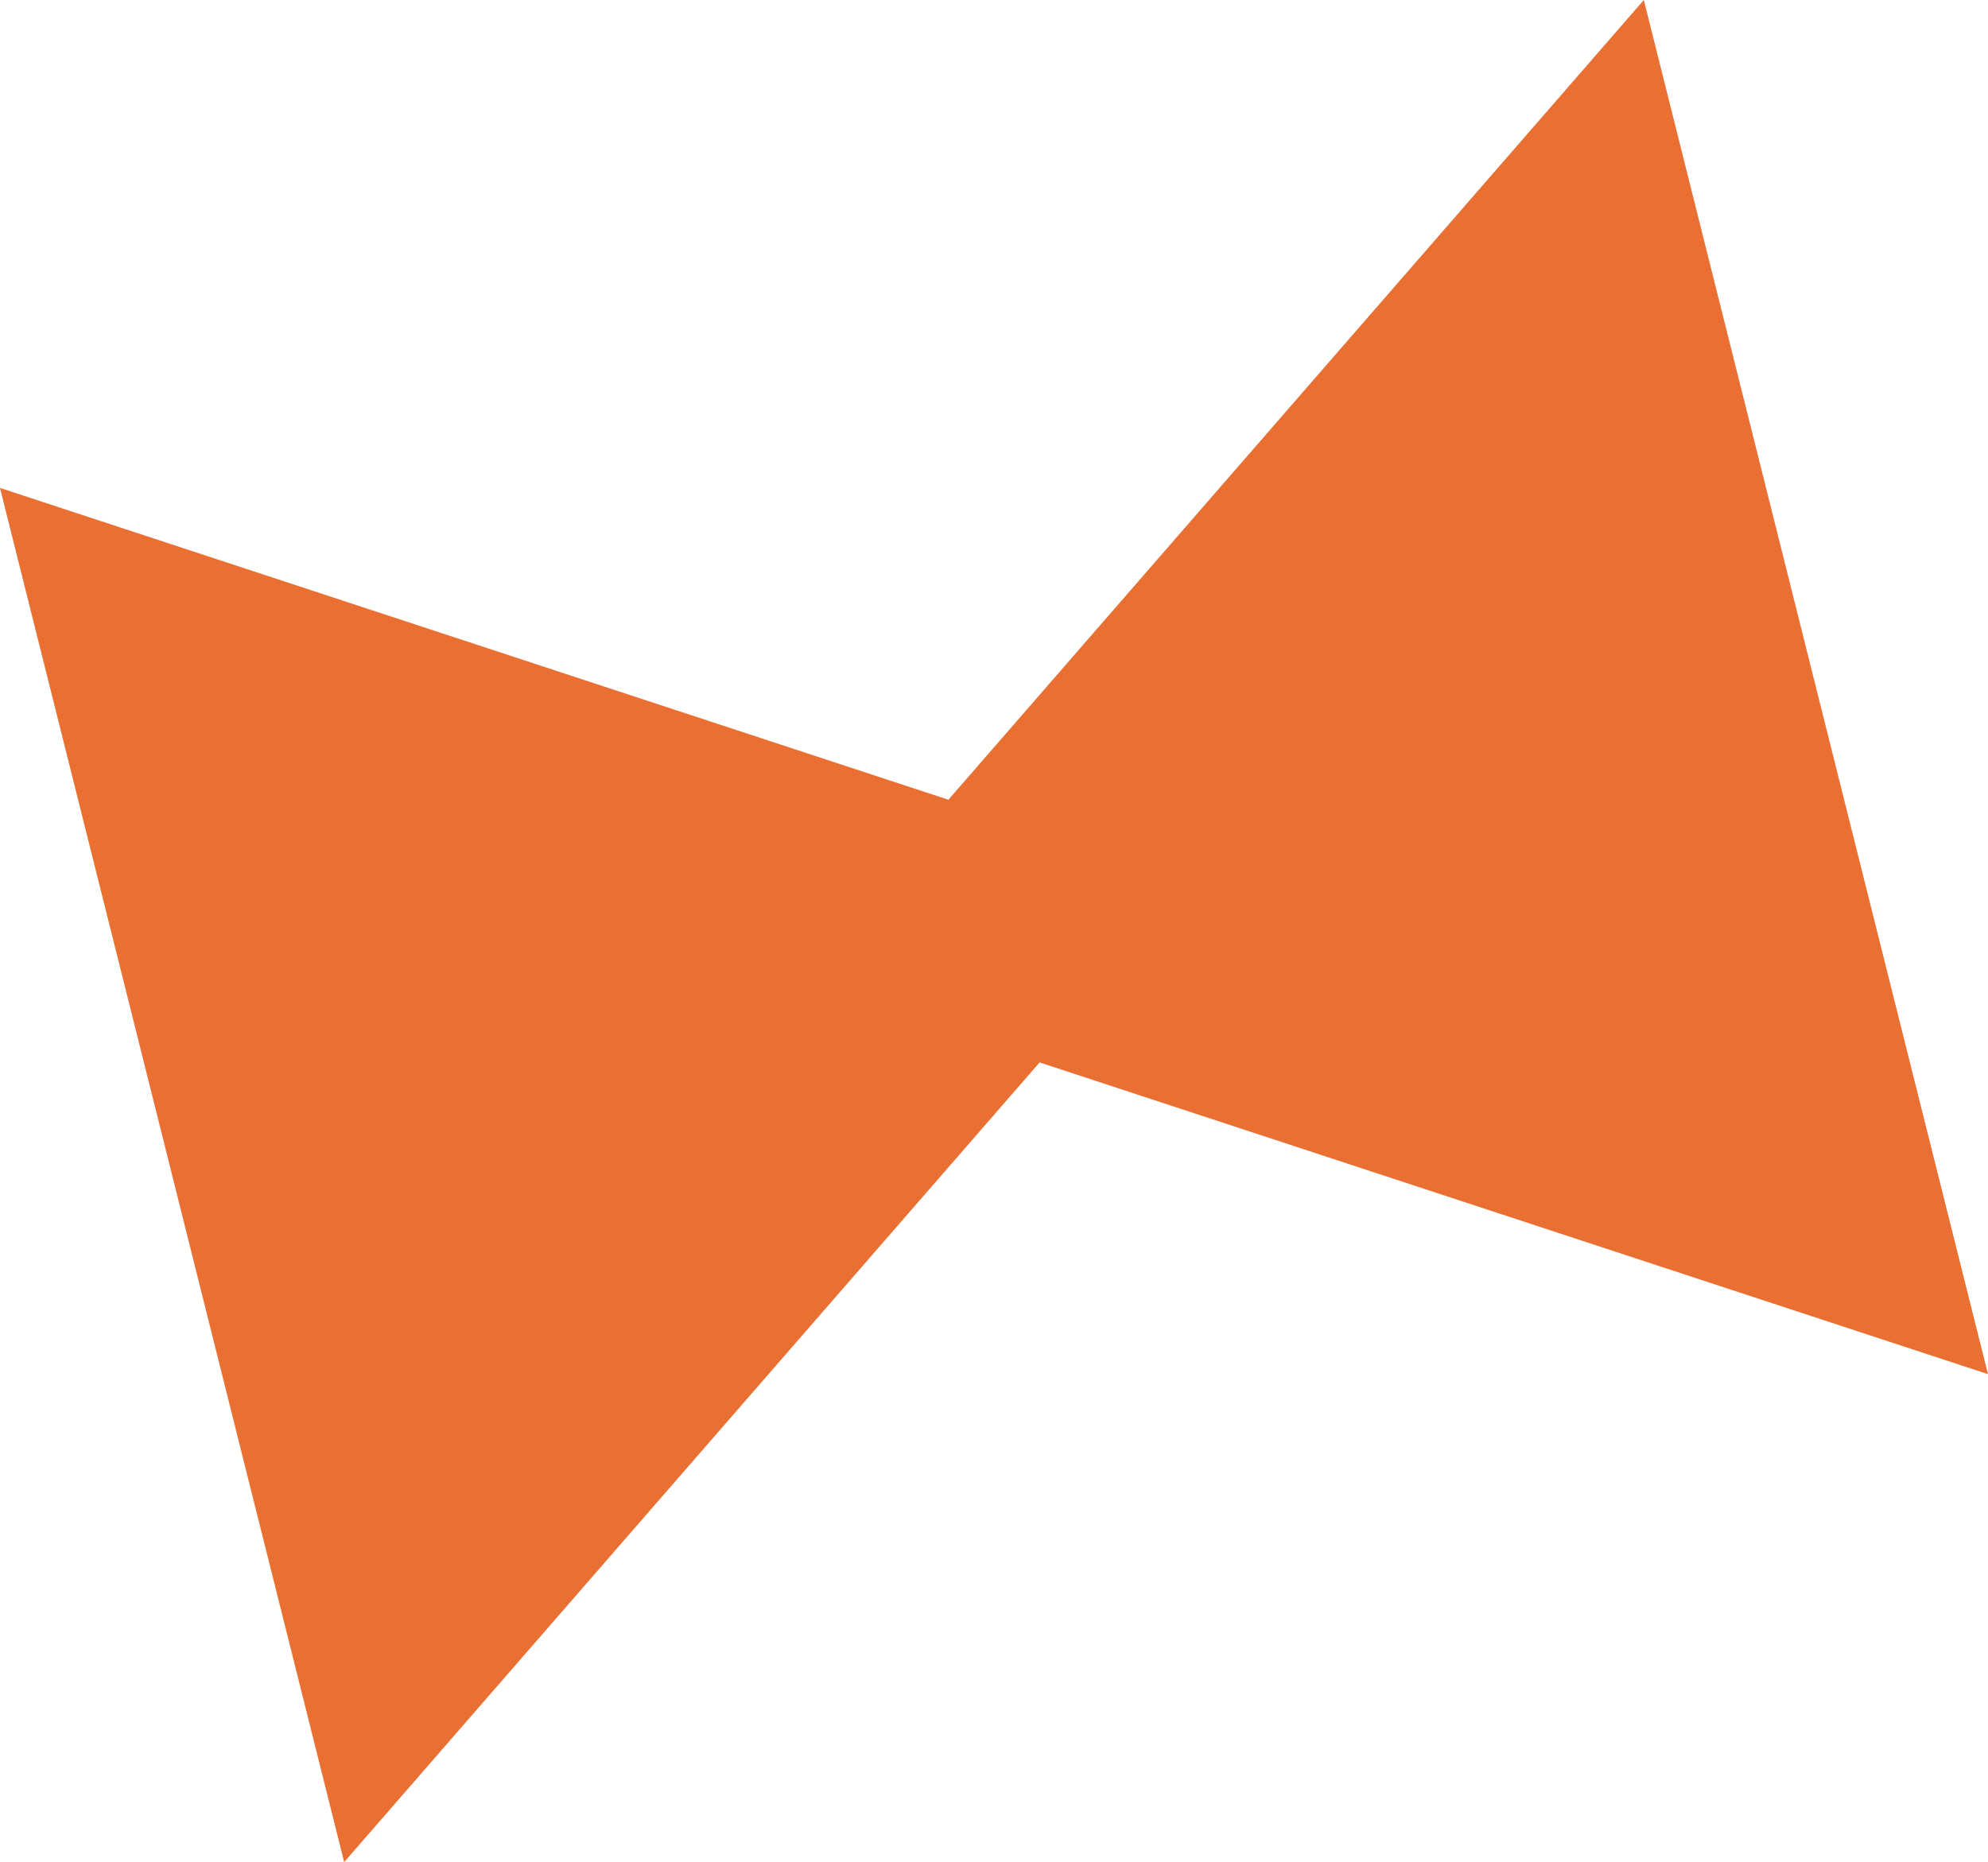
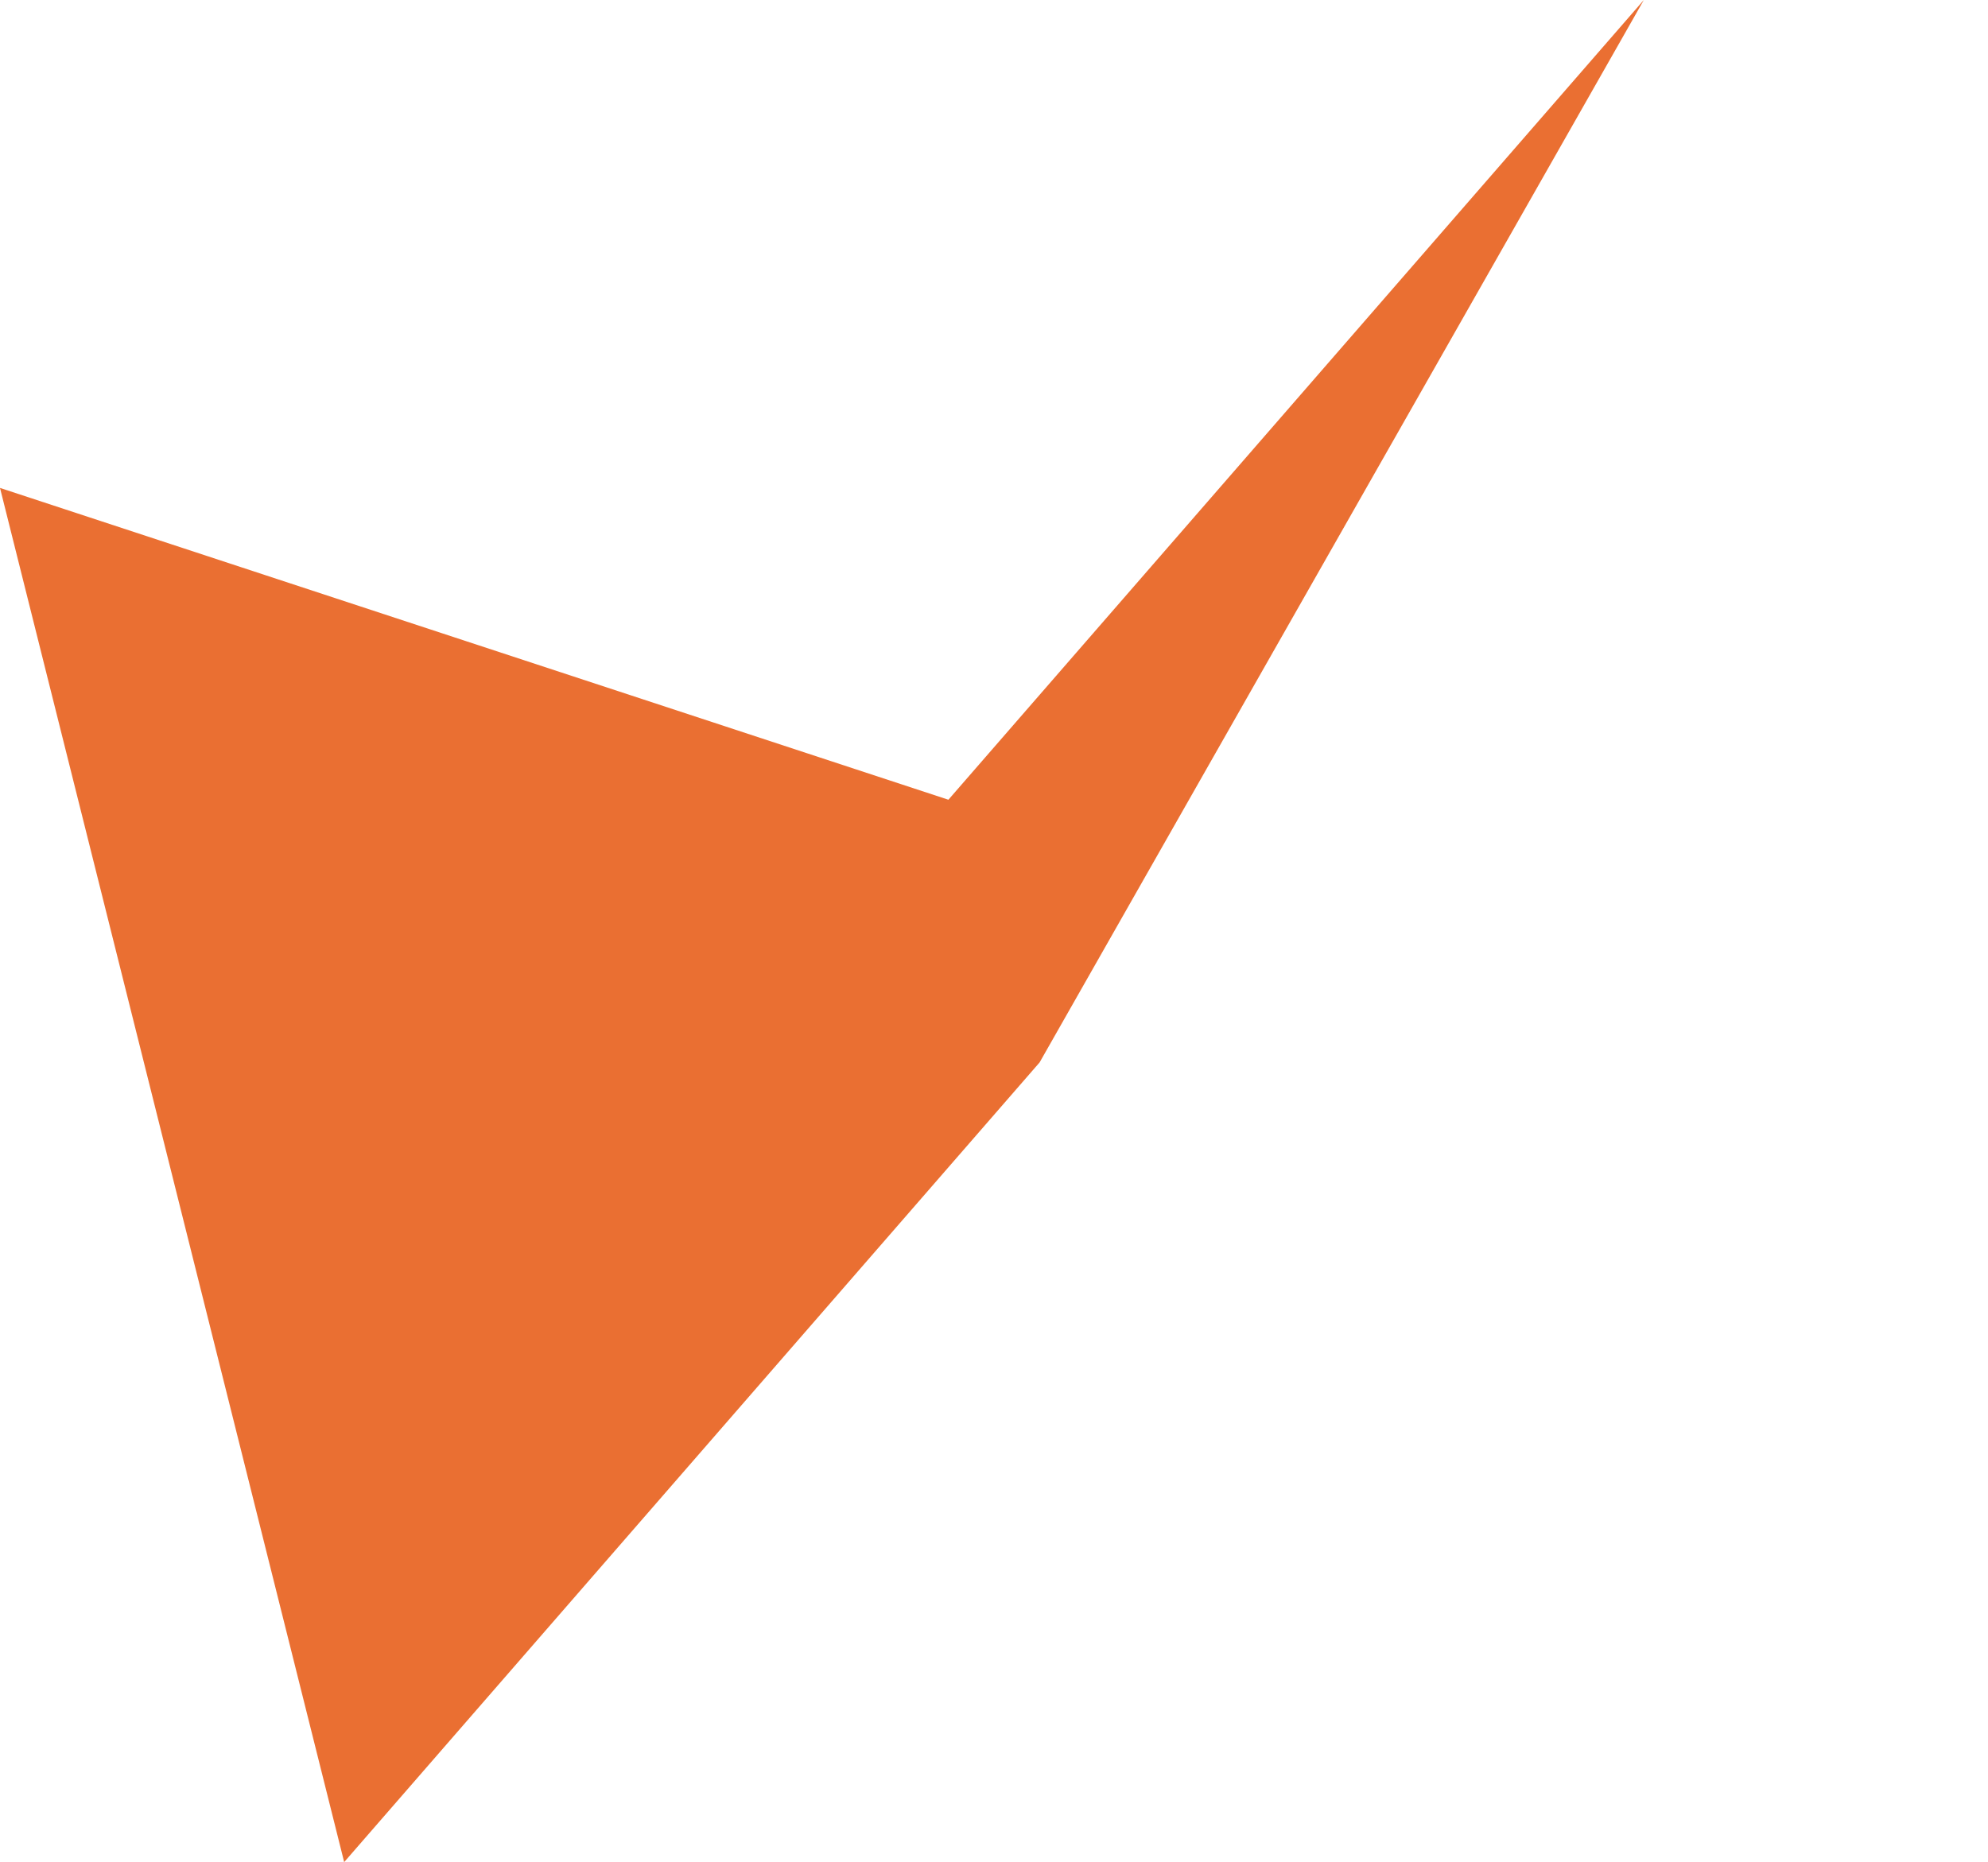
<svg xmlns="http://www.w3.org/2000/svg" width="95" height="89" viewBox="0 0 95 89" fill="none">
-   <path d="M78.553 0L95 65.679L49.679 50.78L16.447 89L0 23.321L45.321 38.224L78.553 0Z" fill="#EA6F32" />
+   <path d="M78.553 0L49.679 50.78L16.447 89L0 23.321L45.321 38.224L78.553 0Z" fill="#EA6F32" />
</svg>